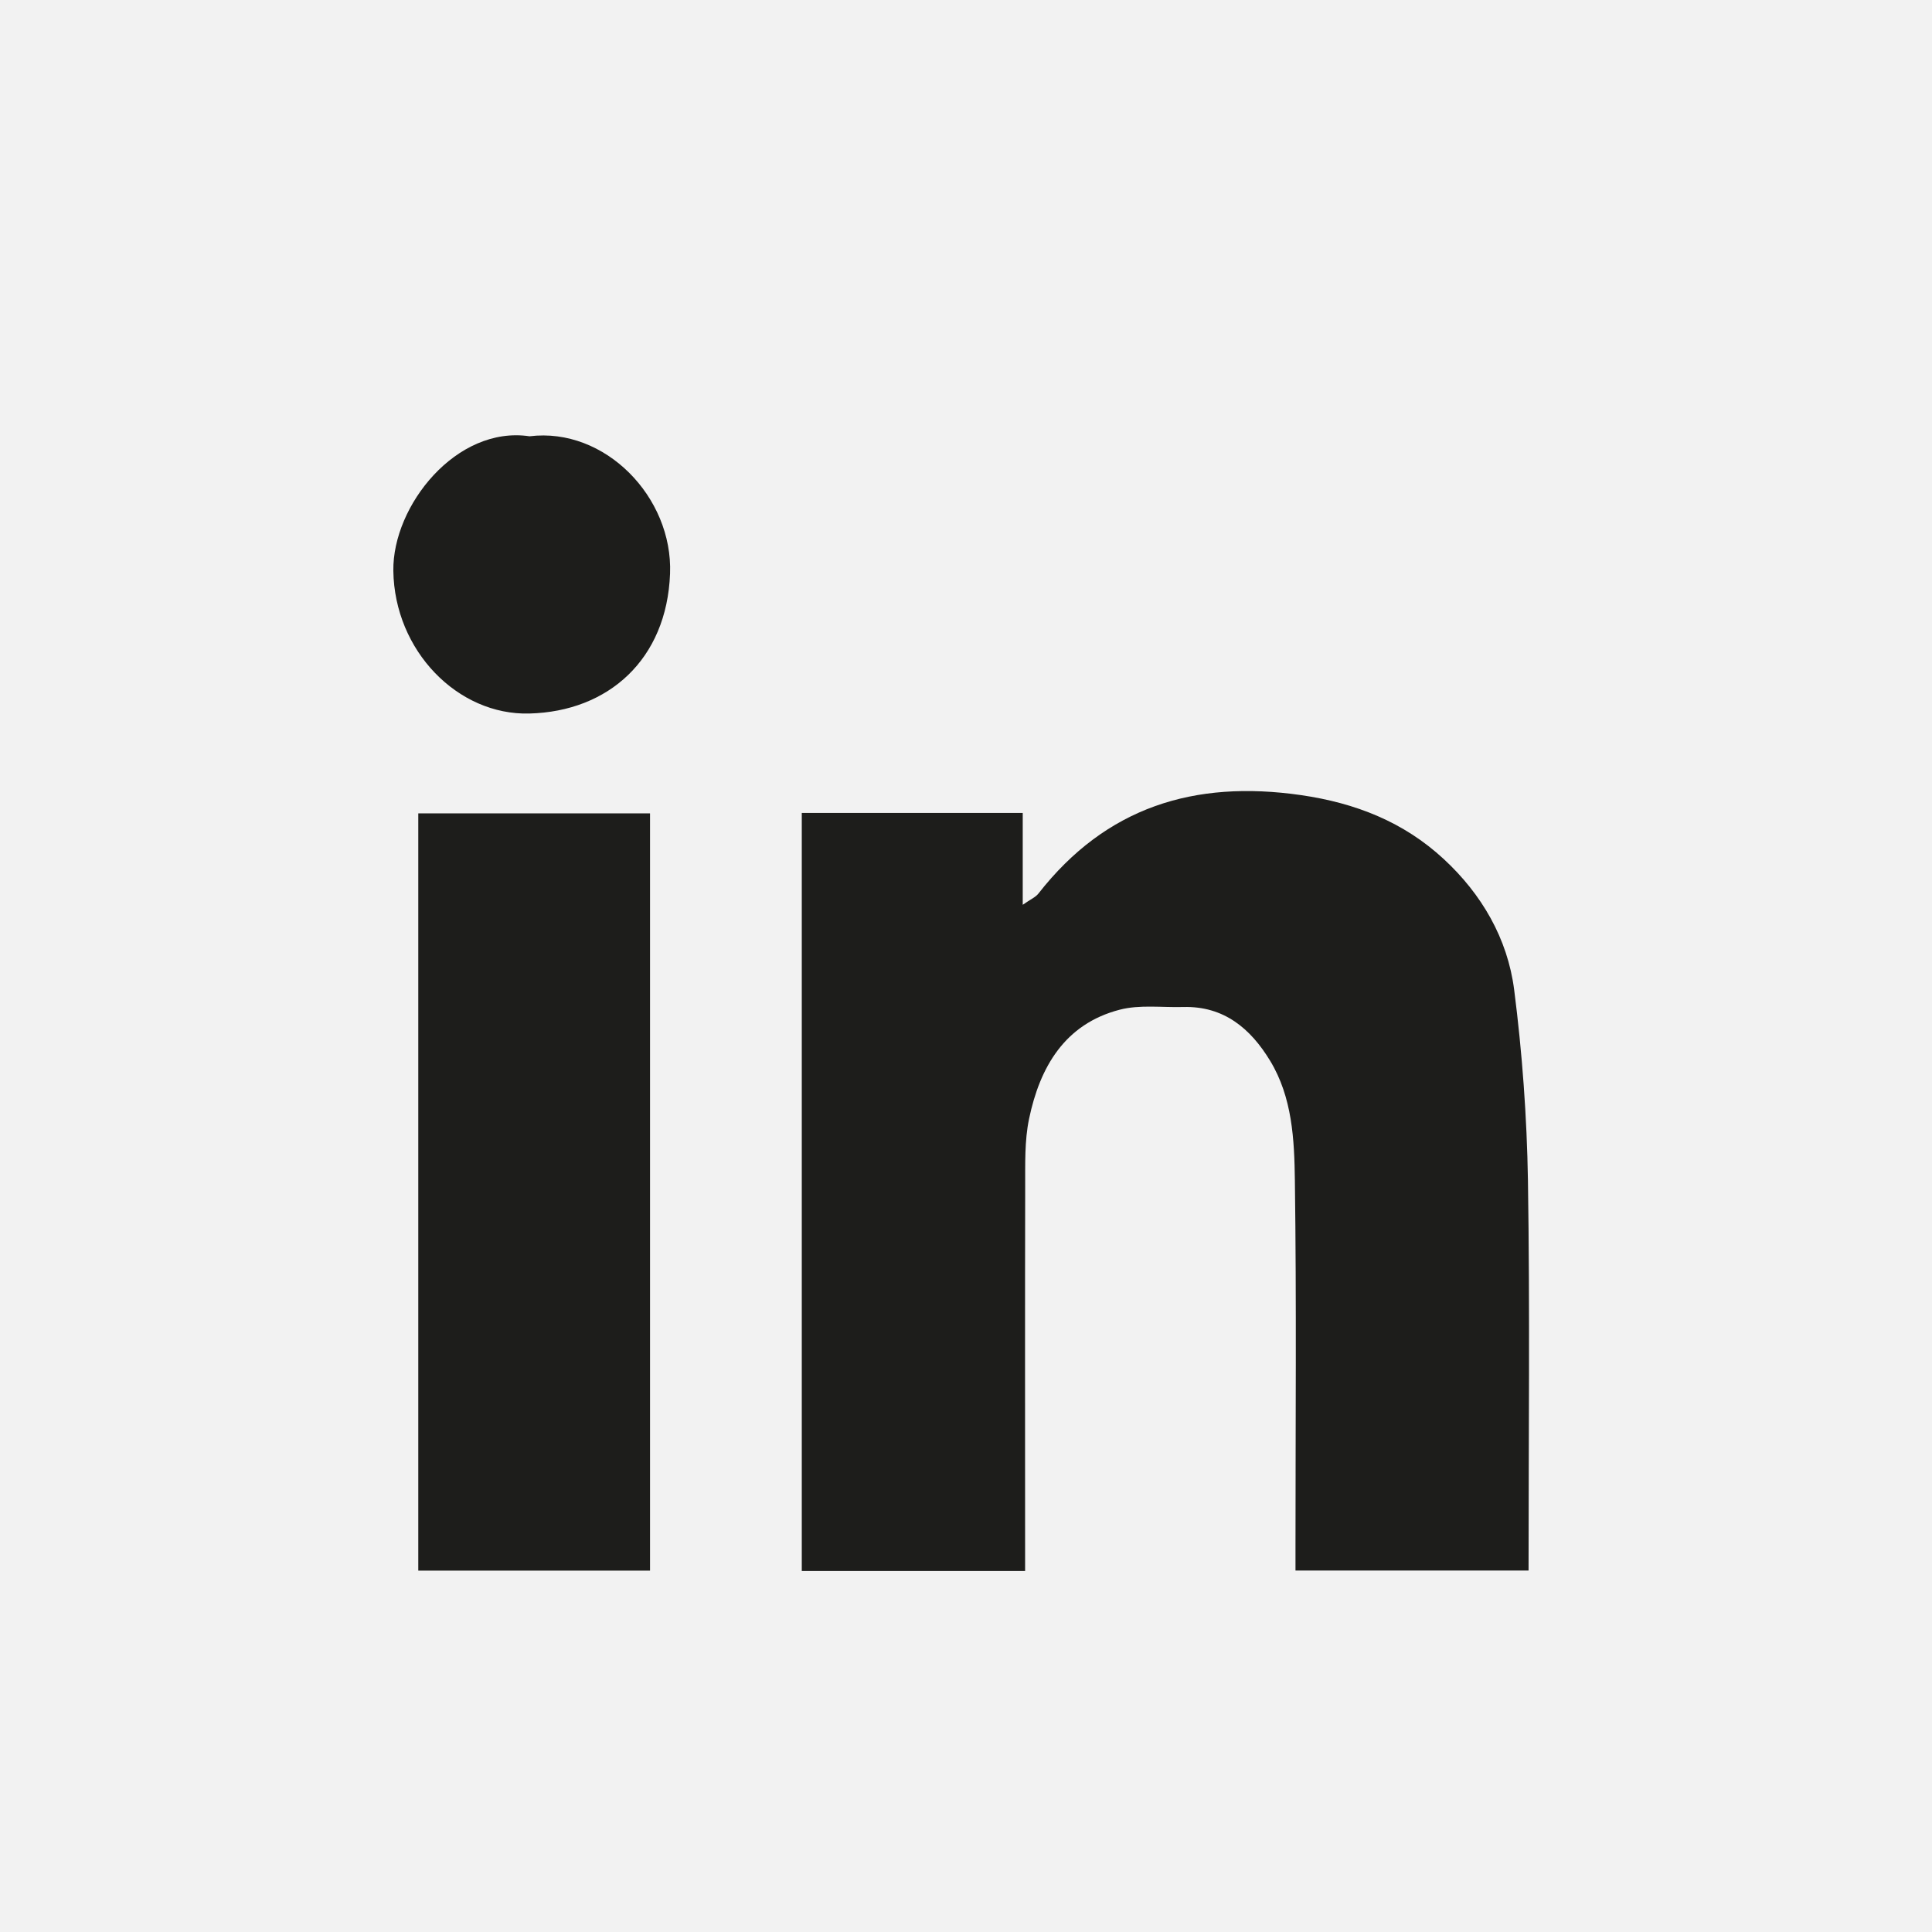
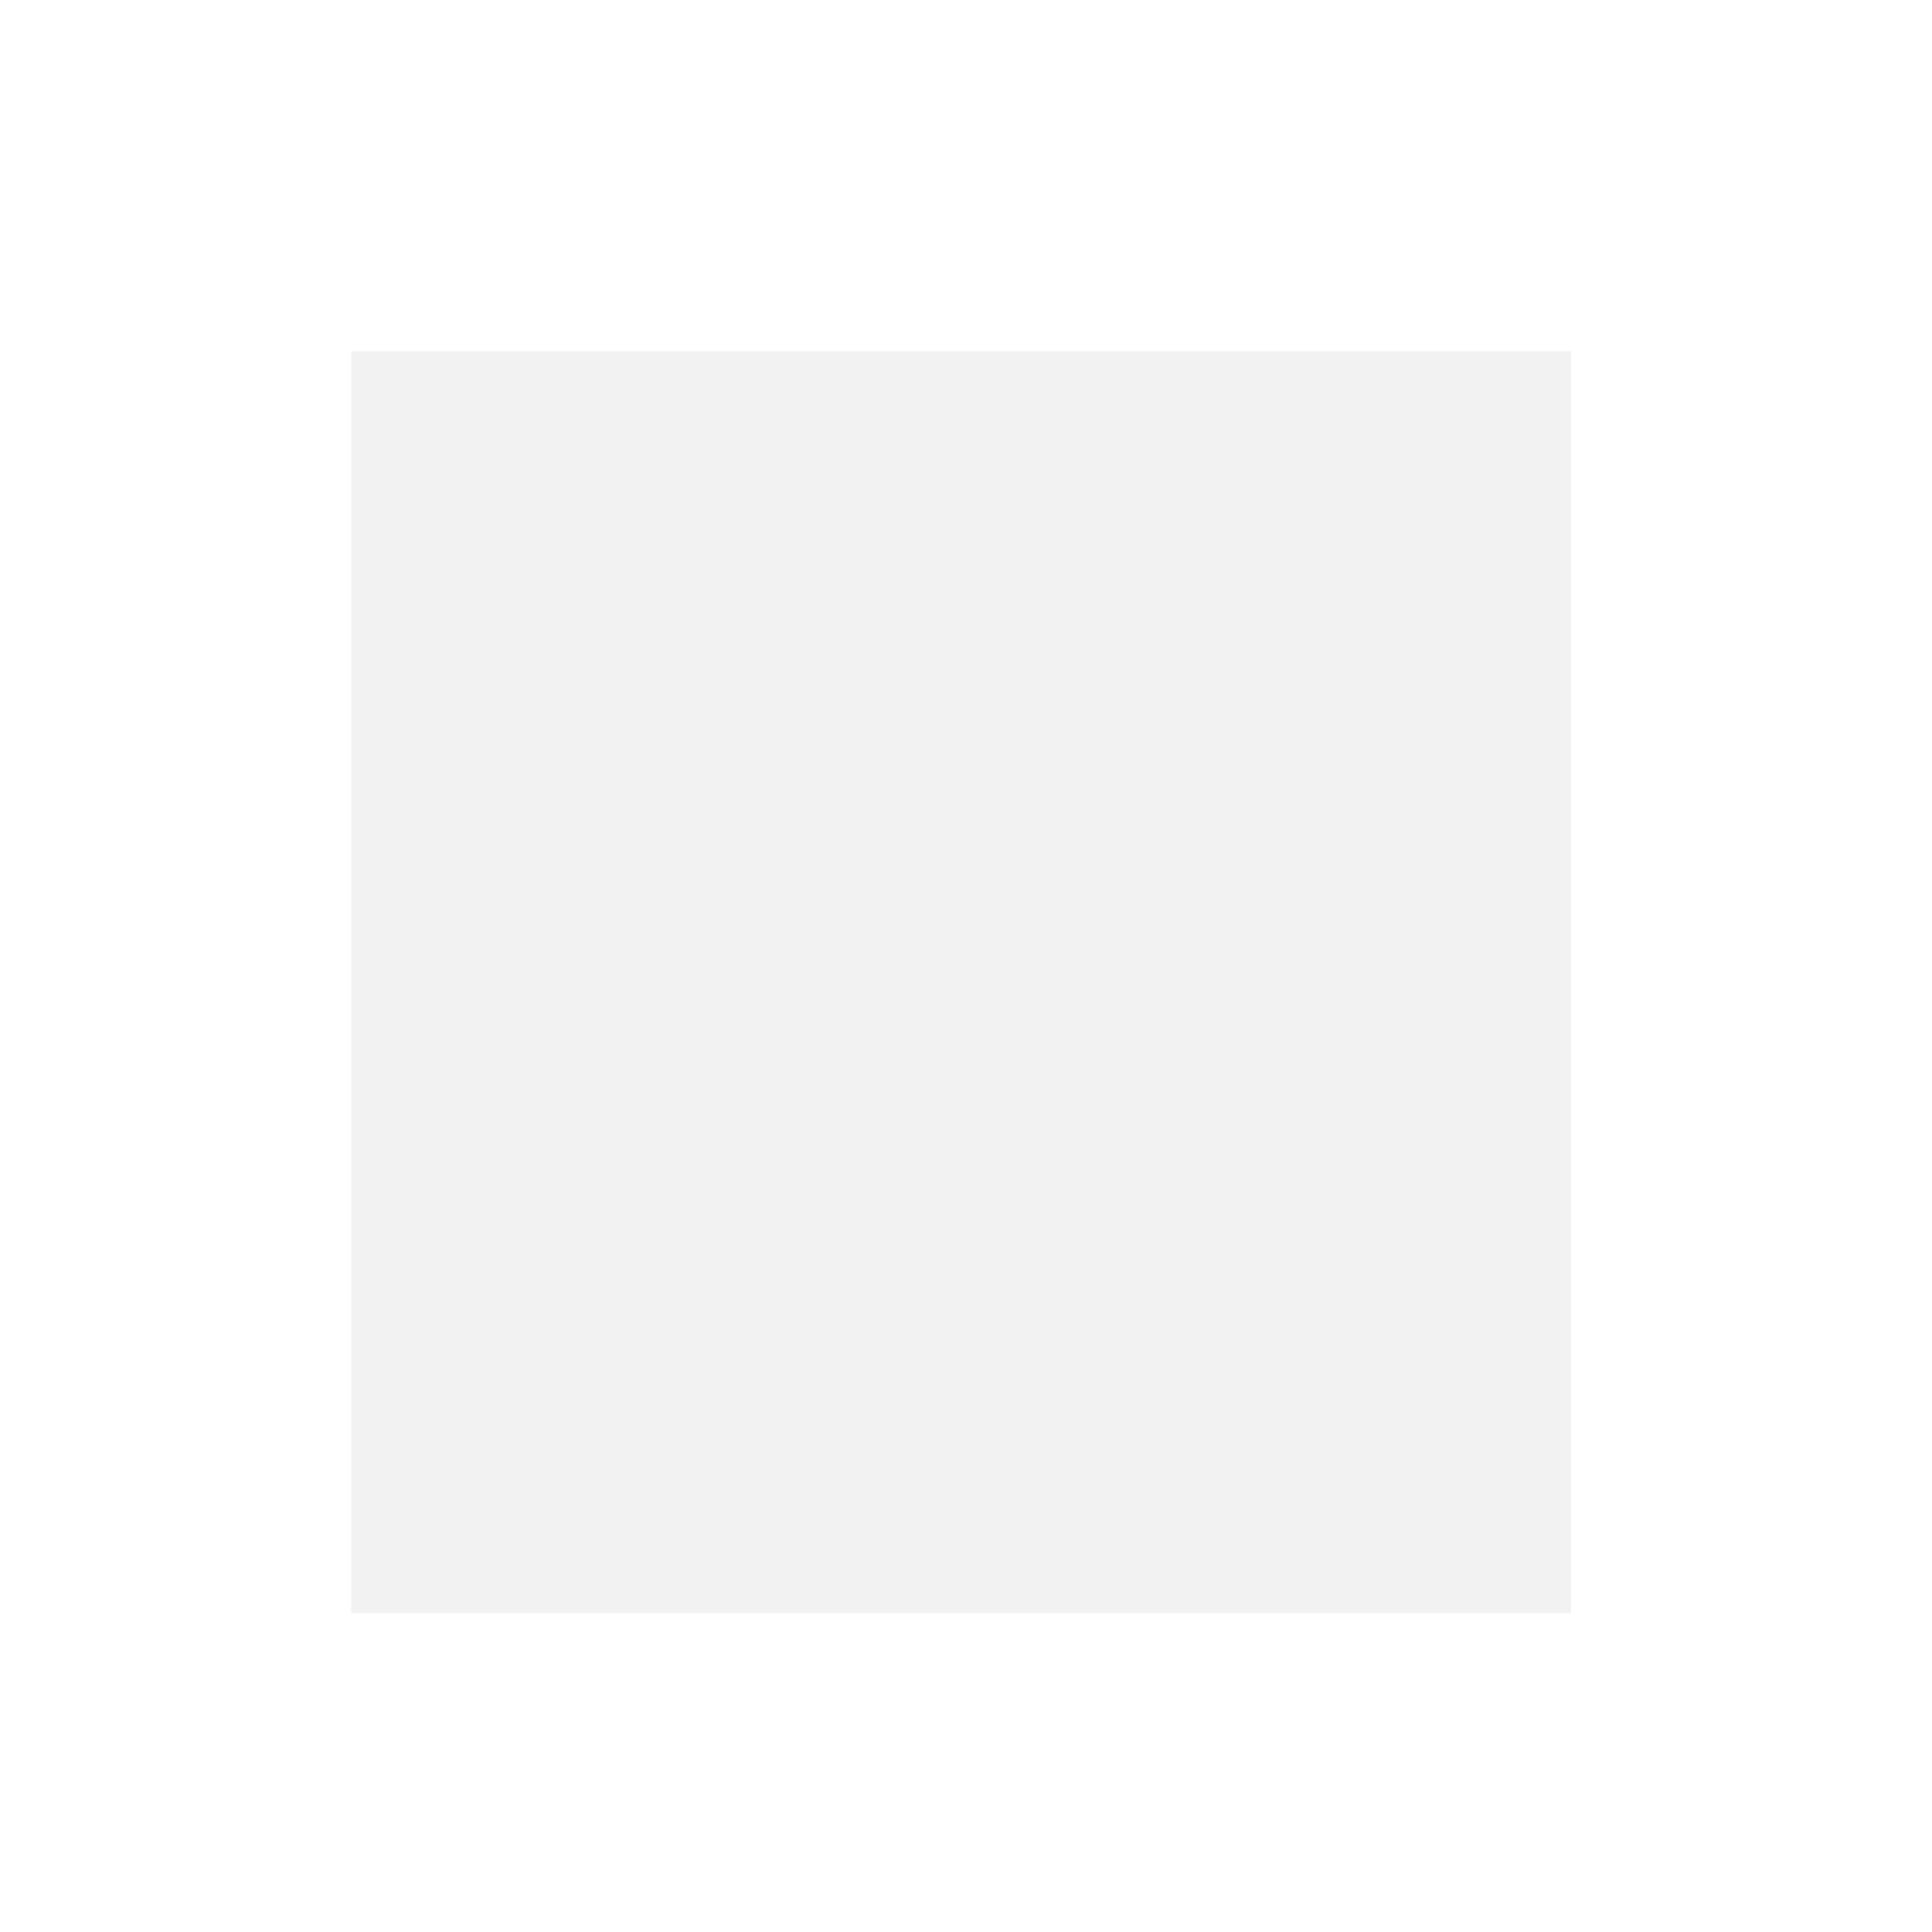
<svg xmlns="http://www.w3.org/2000/svg" width="22" height="22" viewBox="0 0 22 22" fill="none">
-   <rect width="22" height="22" fill="#F2F2F2" />
  <rect x="4" y="4" width="13.89" height="14.369" fill="#F2F2F2" />
-   <path d="M9.13 9.257H11.646V10.303C11.734 10.241 11.791 10.218 11.824 10.176C12.594 9.19 13.6 8.879 14.814 9.054C15.437 9.144 15.984 9.36 16.44 9.782C16.872 10.181 17.167 10.687 17.242 11.27C17.334 11.989 17.387 12.717 17.399 13.443C17.422 14.916 17.406 16.389 17.406 17.884H14.752C14.752 17.787 14.752 17.691 14.752 17.593C14.752 16.21 14.764 14.826 14.745 13.443C14.739 12.977 14.716 12.496 14.463 12.079C14.241 11.713 13.937 11.455 13.476 11.467C13.233 11.474 12.979 11.438 12.749 11.498C12.124 11.661 11.841 12.151 11.718 12.741C11.666 12.99 11.675 13.254 11.674 13.511C11.671 14.867 11.673 16.224 11.673 17.579C11.673 17.678 11.673 17.776 11.673 17.889H9.13V9.257Z" fill="#1D1D1B" />
-   <path d="M4.763 17.885V9.262H7.402V17.885H4.763V17.885Z" fill="#1D1D1B" />
-   <path d="M6.03 4.968C6.89 4.862 7.664 5.662 7.63 6.533C7.593 7.509 6.928 8.102 6.028 8.125C5.212 8.147 4.492 7.41 4.479 6.5C4.469 5.757 5.199 4.844 6.03 4.968Z" fill="#1D1D1B" />
</svg>